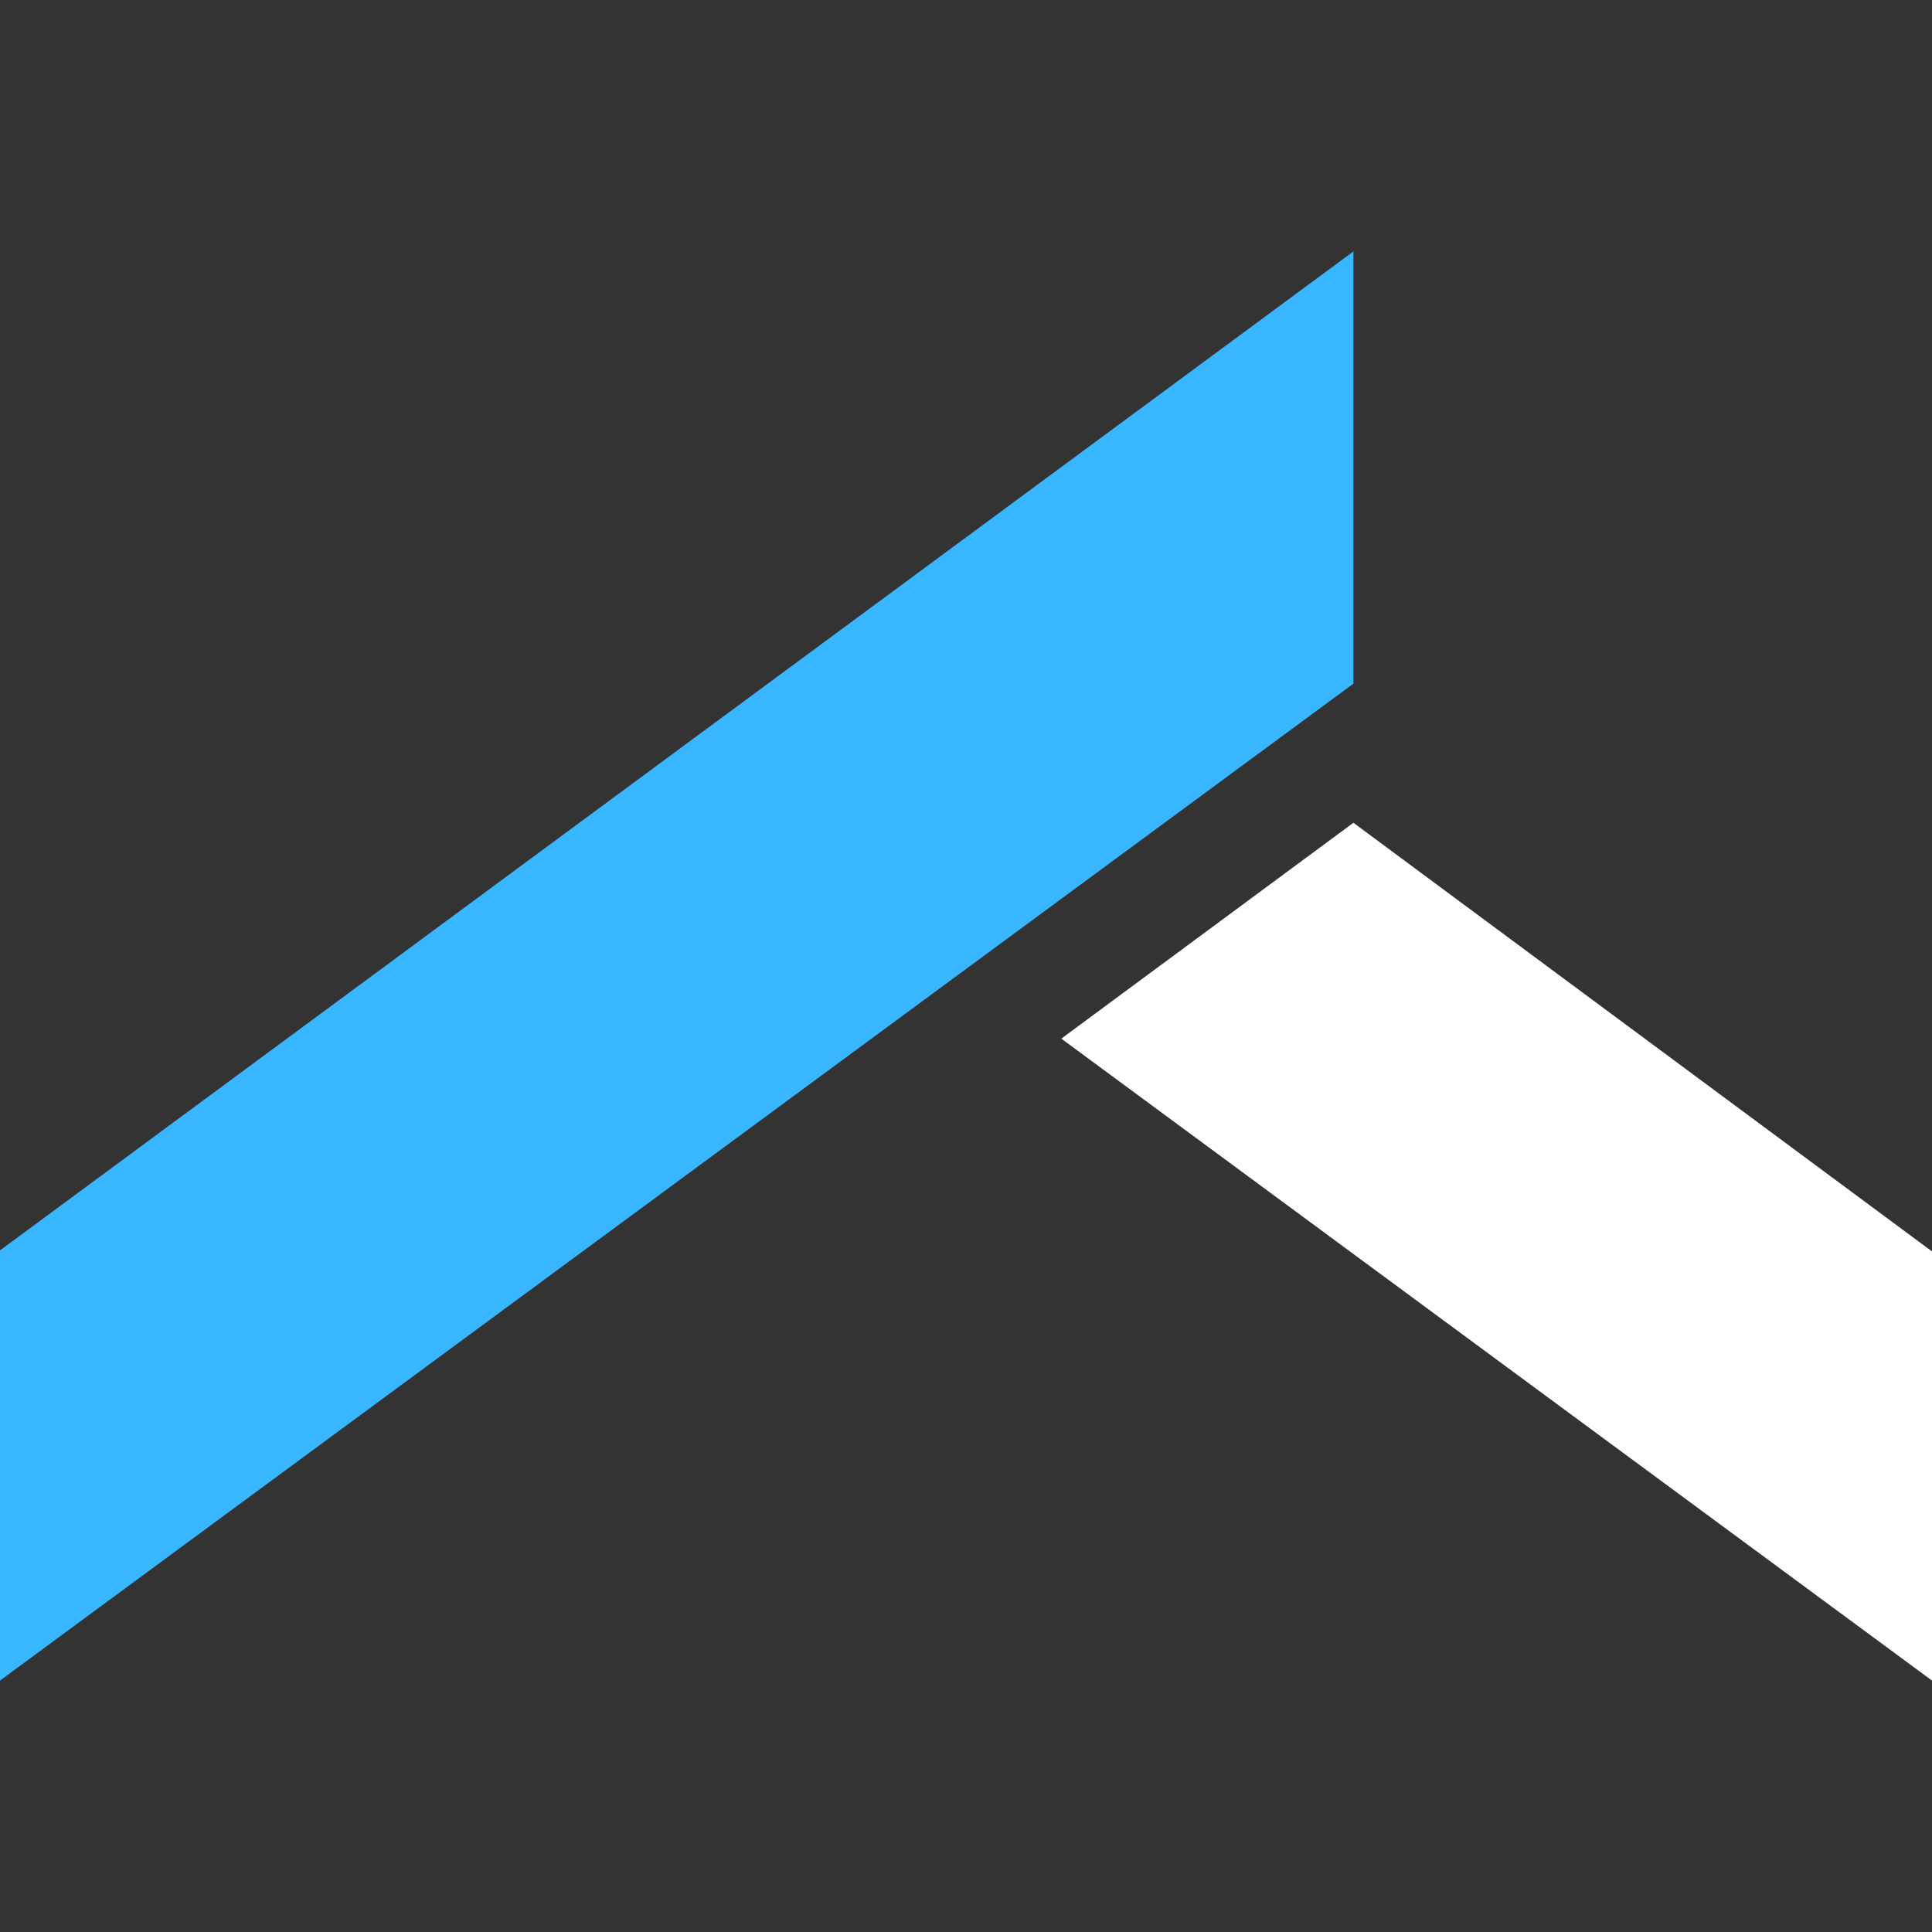
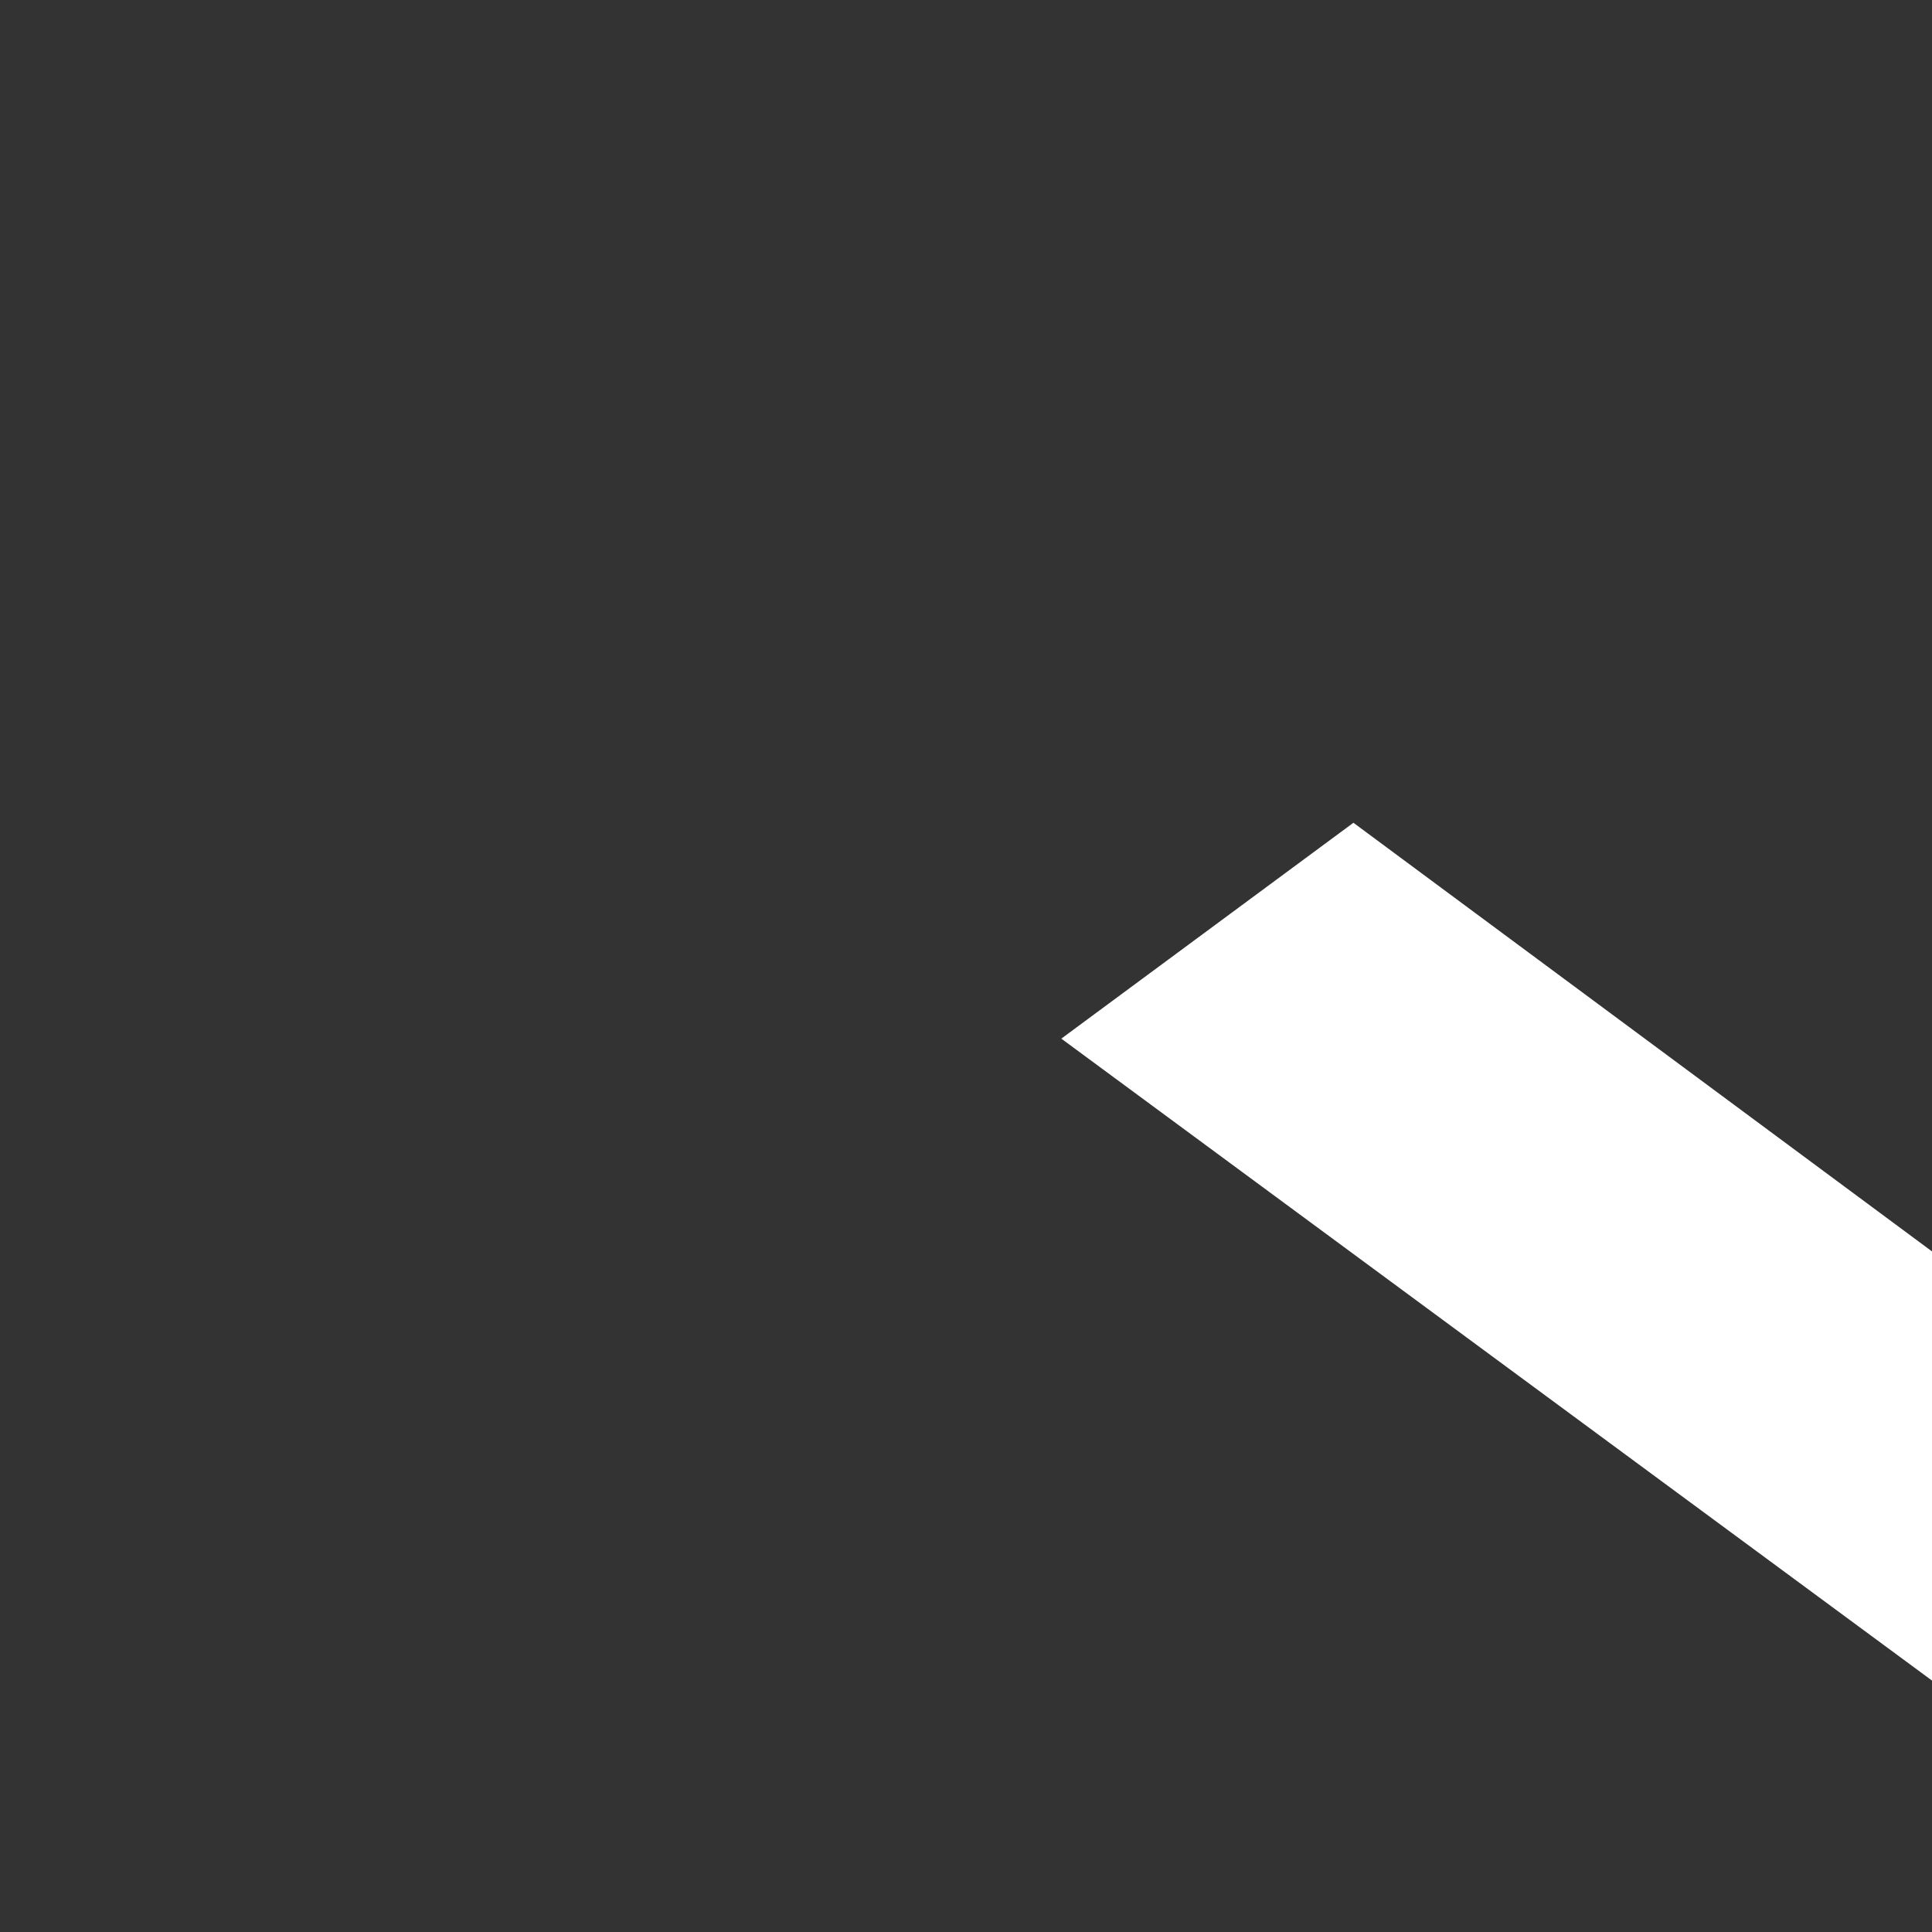
<svg xmlns="http://www.w3.org/2000/svg" id="Layer_1" data-name="Layer 1" viewBox="0 0 720 720">
  <rect x="0" y="0" width="720" height="720" fill="#333333" stroke="none" />
  <defs>
    <style>      .cls-1 {        fill: #38b6ff;      }      .cls-1, .cls-2 {        stroke-width: 0px;      }      .cls-2 {        fill: #fff;      }    </style>
  </defs>
-   <polygon class="cls-1" points="0 465.98 0 626.3 504.38 254.78 504.38 93.7 0 465.98" />
  <polygon class="cls-2" points="395.52 387.07 504.38 306.62 720 466.37 720 626.3 395.52 387.07" />
</svg>